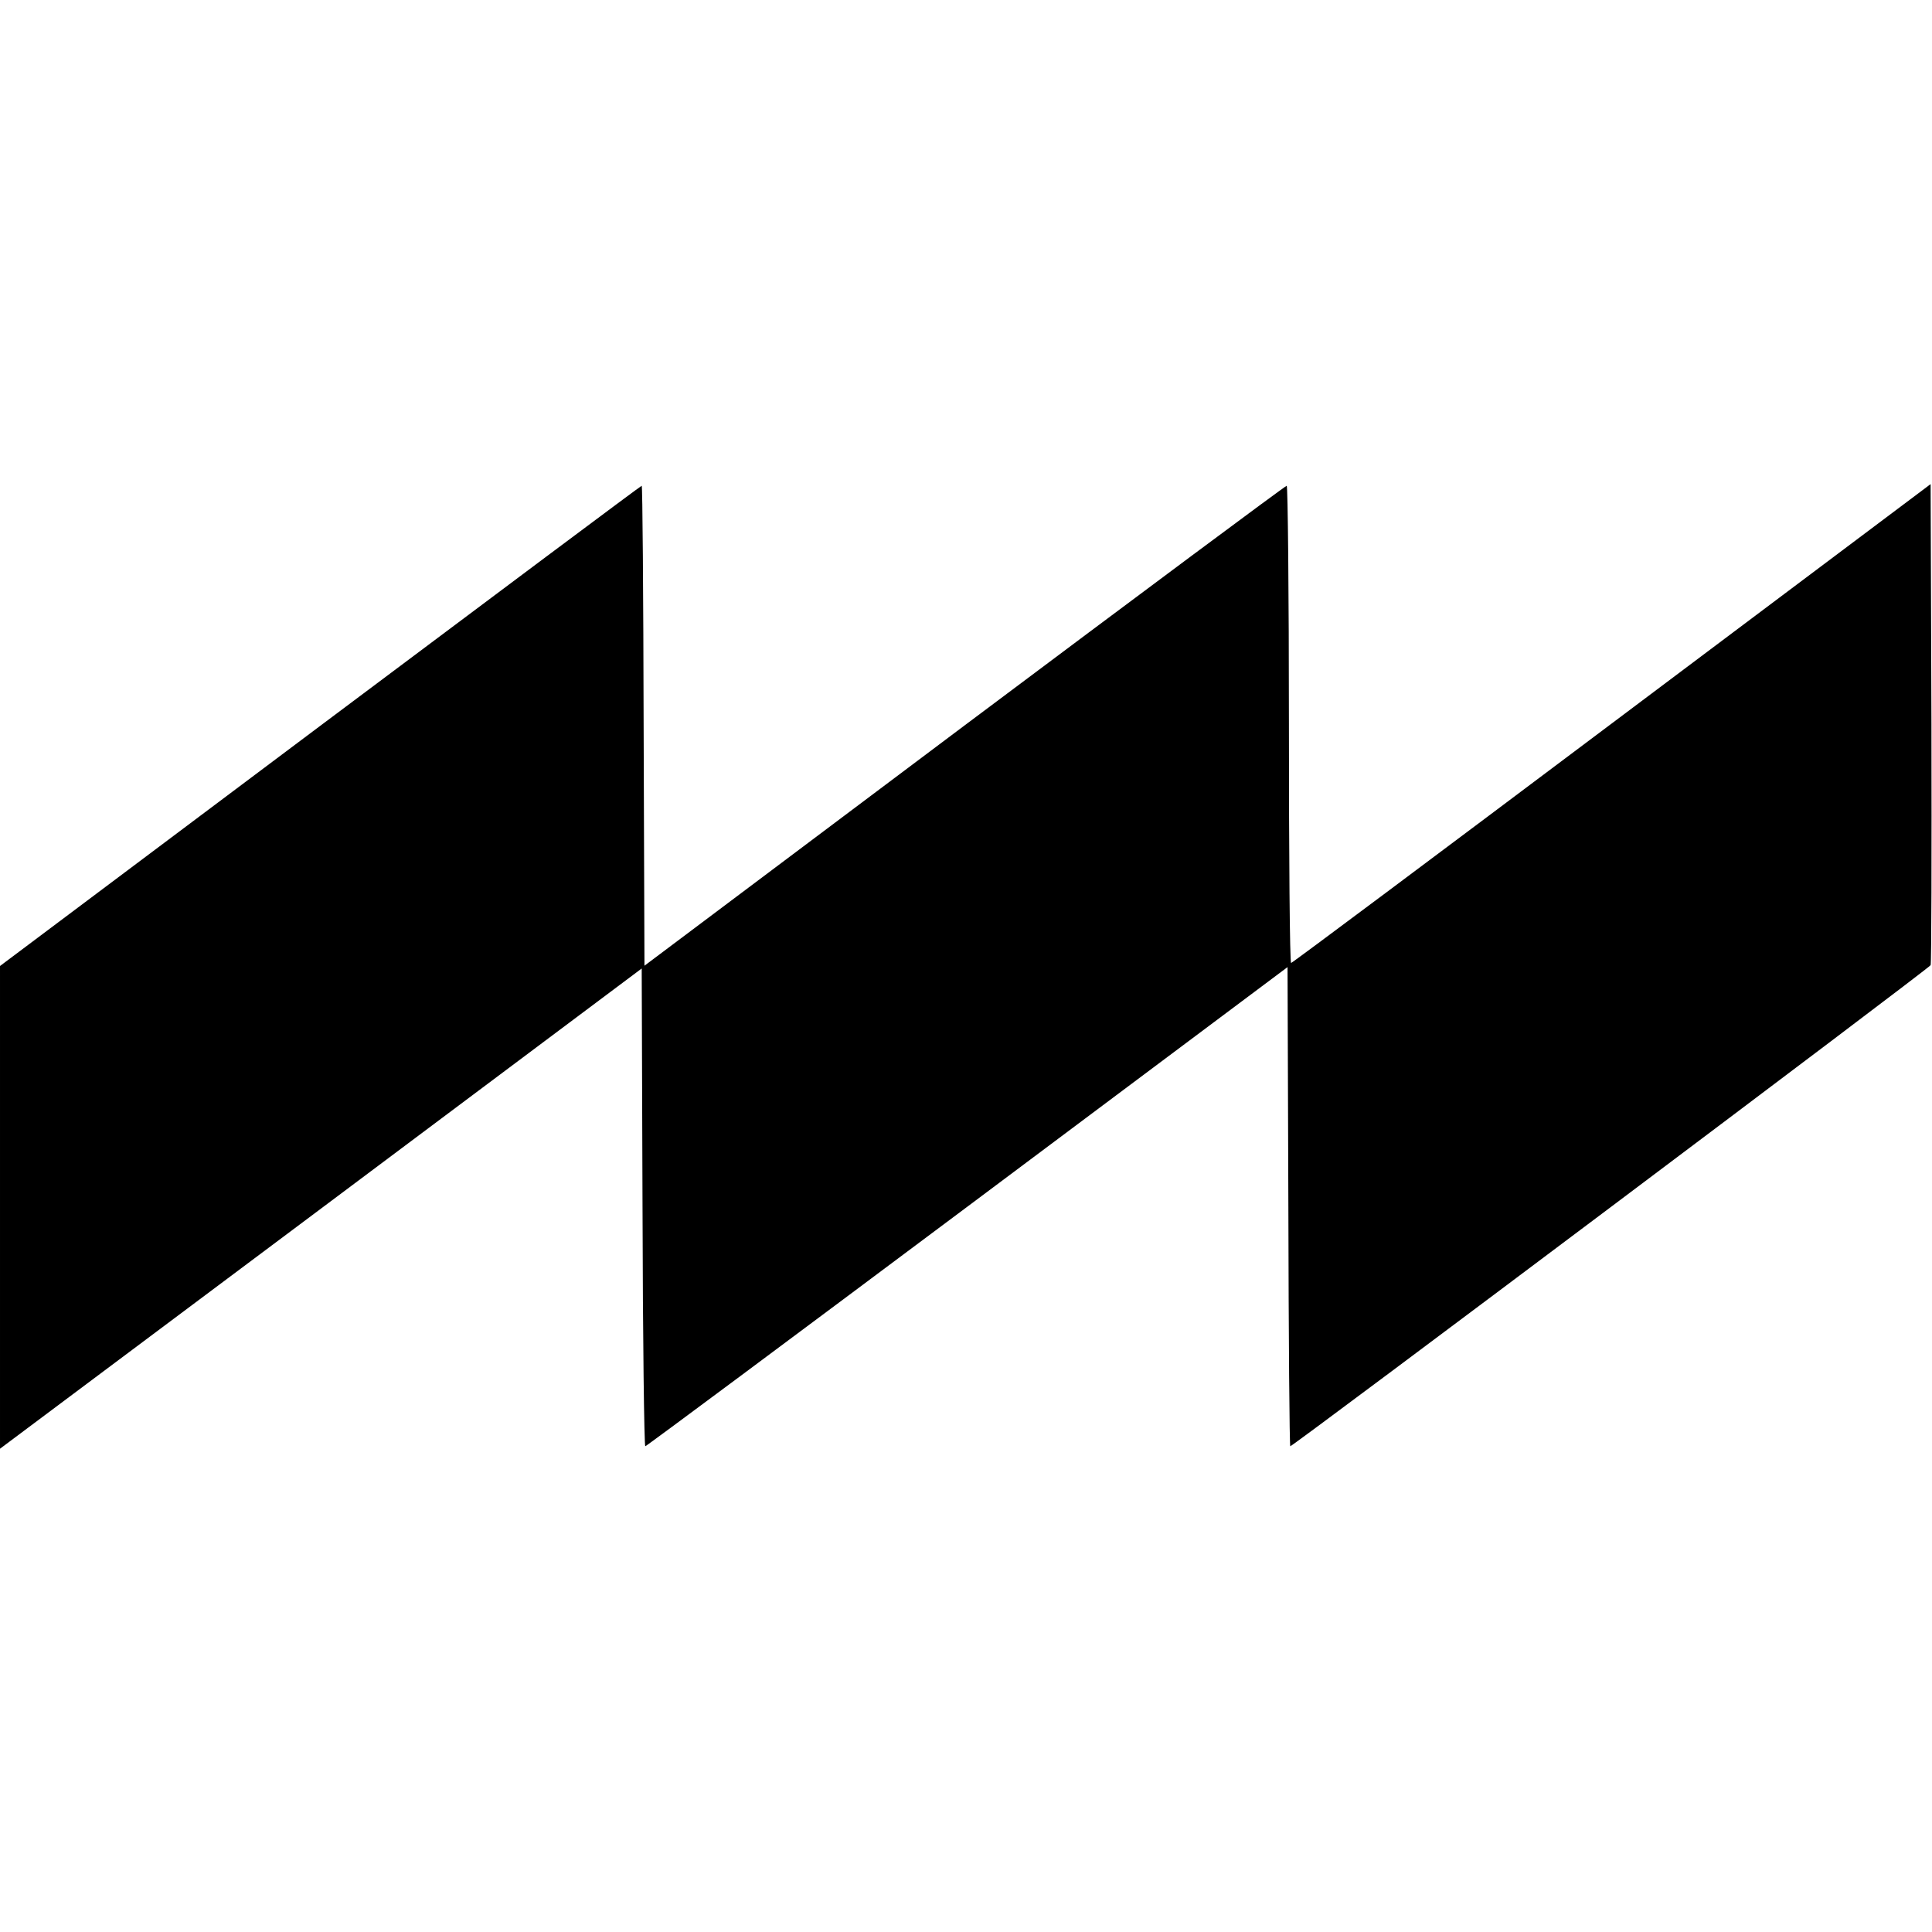
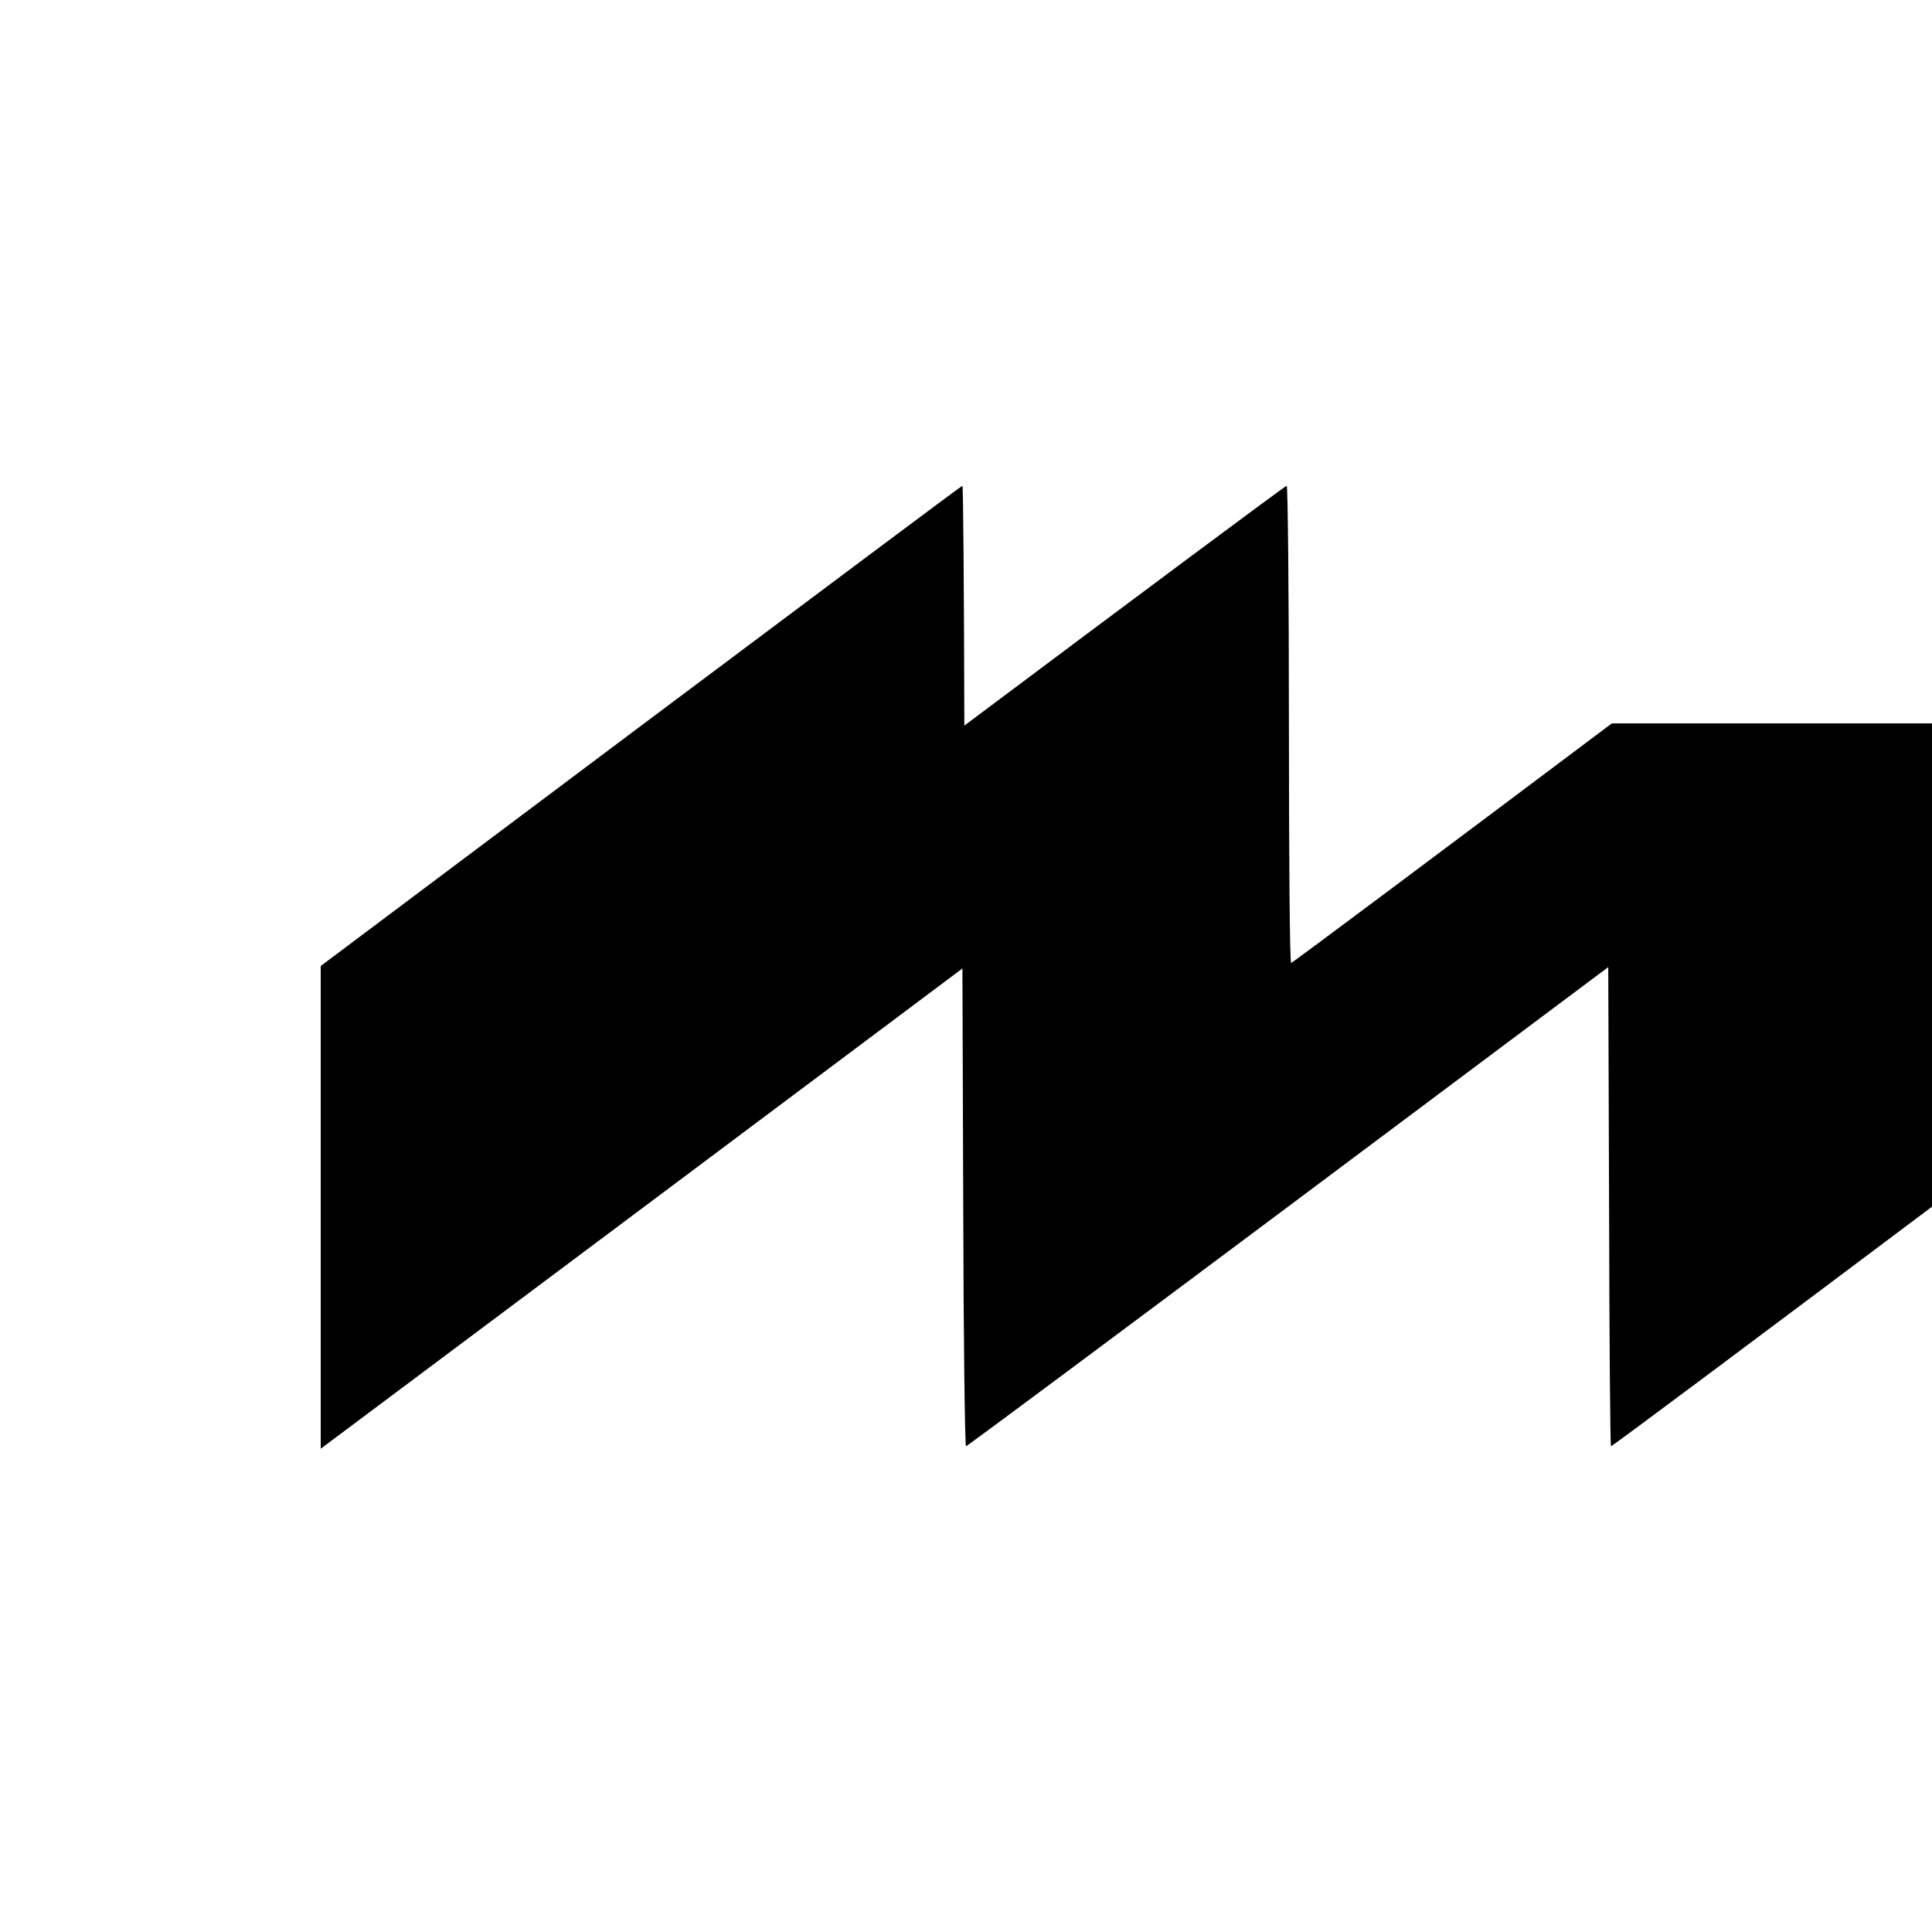
<svg xmlns="http://www.w3.org/2000/svg" version="1.0" width="700pt" height="700pt" viewBox="0 0 700 700" preserveAspectRatio="xMidYMid meet">
  <g transform="translate(0,700) scale(0.1,-0.1)" fill="#000000" stroke="none">
-     <path d="M5840 4379 c-635 -477 -1158 -868 -1162 -868 -5 -1 -8 388 -8 864 0 476 -4 865 -8 865 -5 0 -530 -391 -1168 -869 l-1159 -870 -3 870 c-1 478 -4 869 -7 869 -3 0 -527 -392 -1165 -870 l-1160 -870 0 -875 0 -874 1163 870 1162 870 3 -866 c1 -476 6 -865 10 -865 4 0 529 391 1167 868 l1160 868 3 -868 c1 -477 4 -868 7 -868 10 0 2316 1732 2320 1743 3 6 4 402 3 878 l-3 865 -1155 -867z" />
+     <path d="M5840 4379 c-635 -477 -1158 -868 -1162 -868 -5 -1 -8 388 -8 864 0 476 -4 865 -8 865 -5 0 -530 -391 -1168 -869 c-1 478 -4 869 -7 869 -3 0 -527 -392 -1165 -870 l-1160 -870 0 -875 0 -874 1163 870 1162 870 3 -866 c1 -476 6 -865 10 -865 4 0 529 391 1167 868 l1160 868 3 -868 c1 -477 4 -868 7 -868 10 0 2316 1732 2320 1743 3 6 4 402 3 878 l-3 865 -1155 -867z" />
  </g>
</svg>